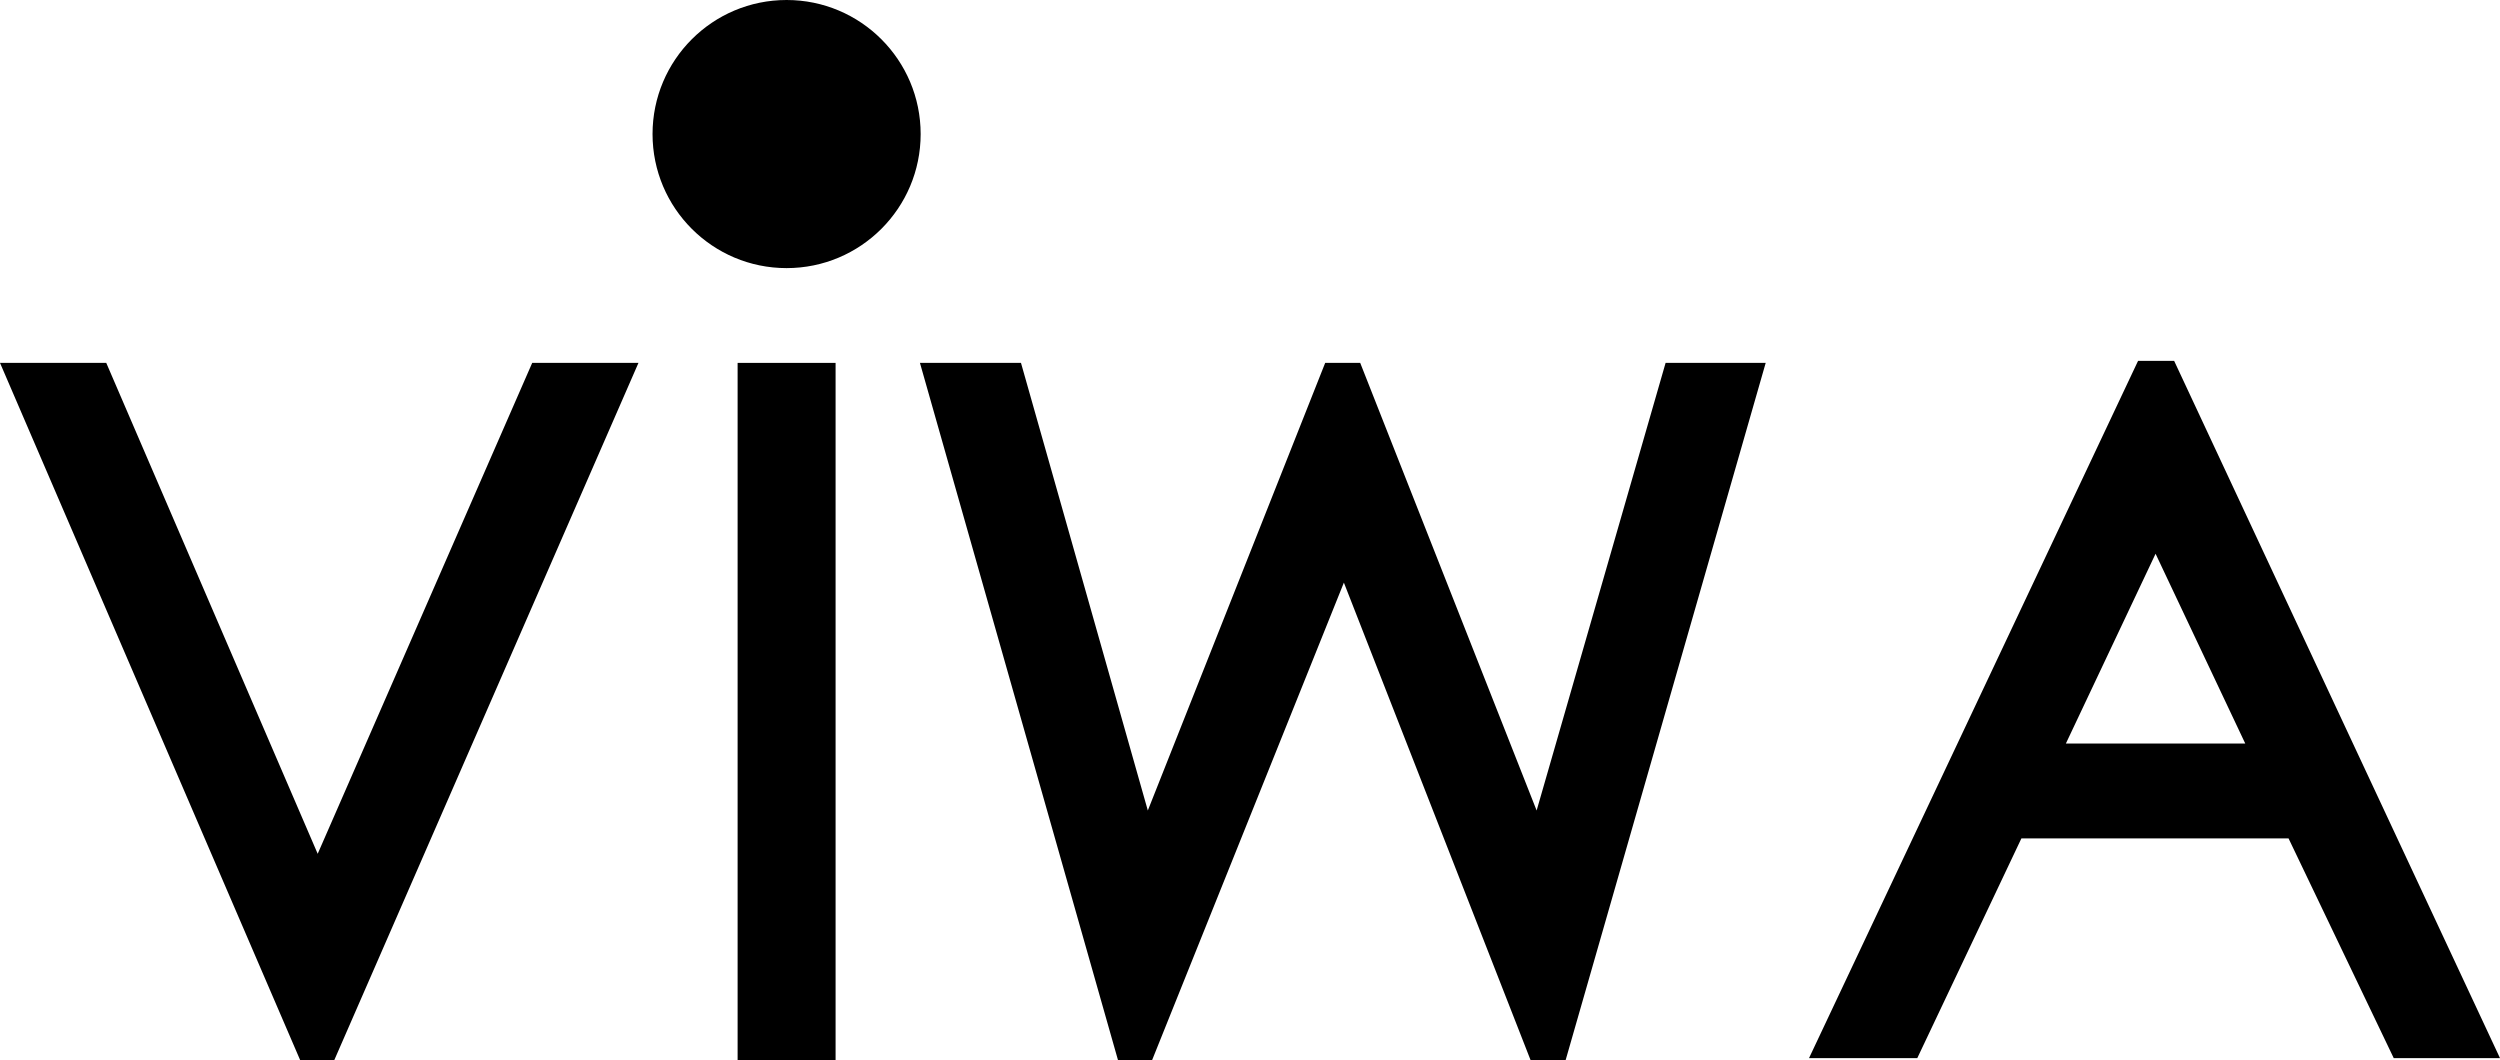
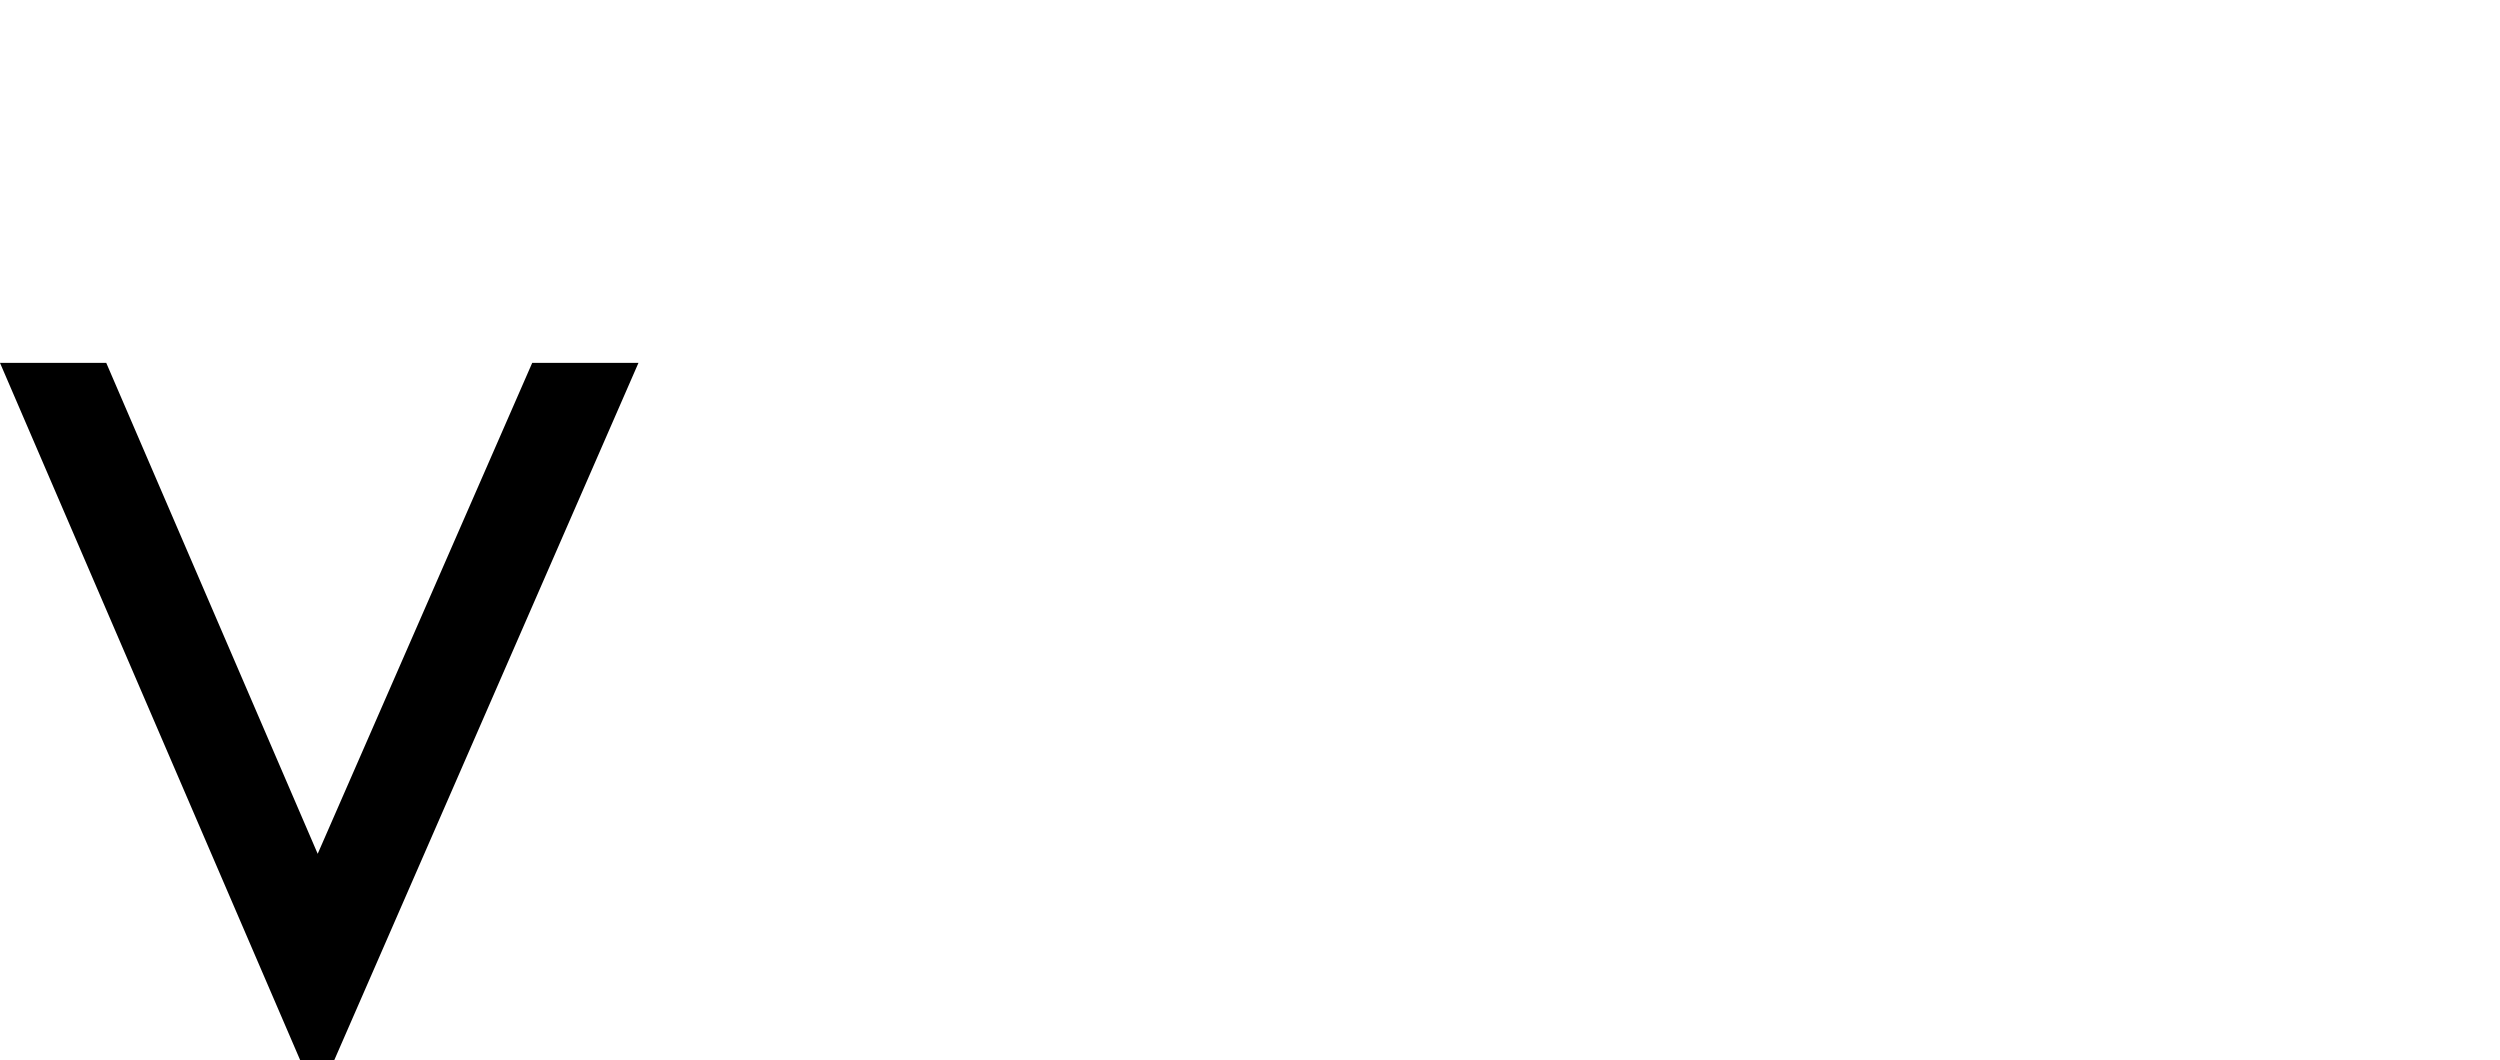
<svg xmlns="http://www.w3.org/2000/svg" id="Layer_2" viewBox="0 0 211.29 89.6">
  <g id="Layer_1-2">
    <g>
      <path d="M44.98,30.67h8.98l-25.71,58.93h-2.88L0,30.67H8.98l17.87,41.49L44.98,30.67Z" />
-       <path d="M62.34,30.67h8.28v58.93h-8.28V30.67Z" />
-       <path d="M140.77,30.67h8.46l-16.91,58.93h-2.96l-15.78-40.36-16.21,40.36h-2.88l-16.74-58.93h8.54l10.72,37.83,14.99-37.83h2.96l14.91,37.83,10.9-37.83Z" />
-       <path d="M183.75,30.5l27.54,58.93h-8.98l-8.89-18.57h-22.58l-8.8,18.57h-9.15l27.81-58.93h3.05Zm6.01,32.34l-7.58-16.04-7.58,16.04h15.17Z" />
    </g>
-     <circle cx="66.48" cy="11.33" r="11.33" />
  </g>
</svg>